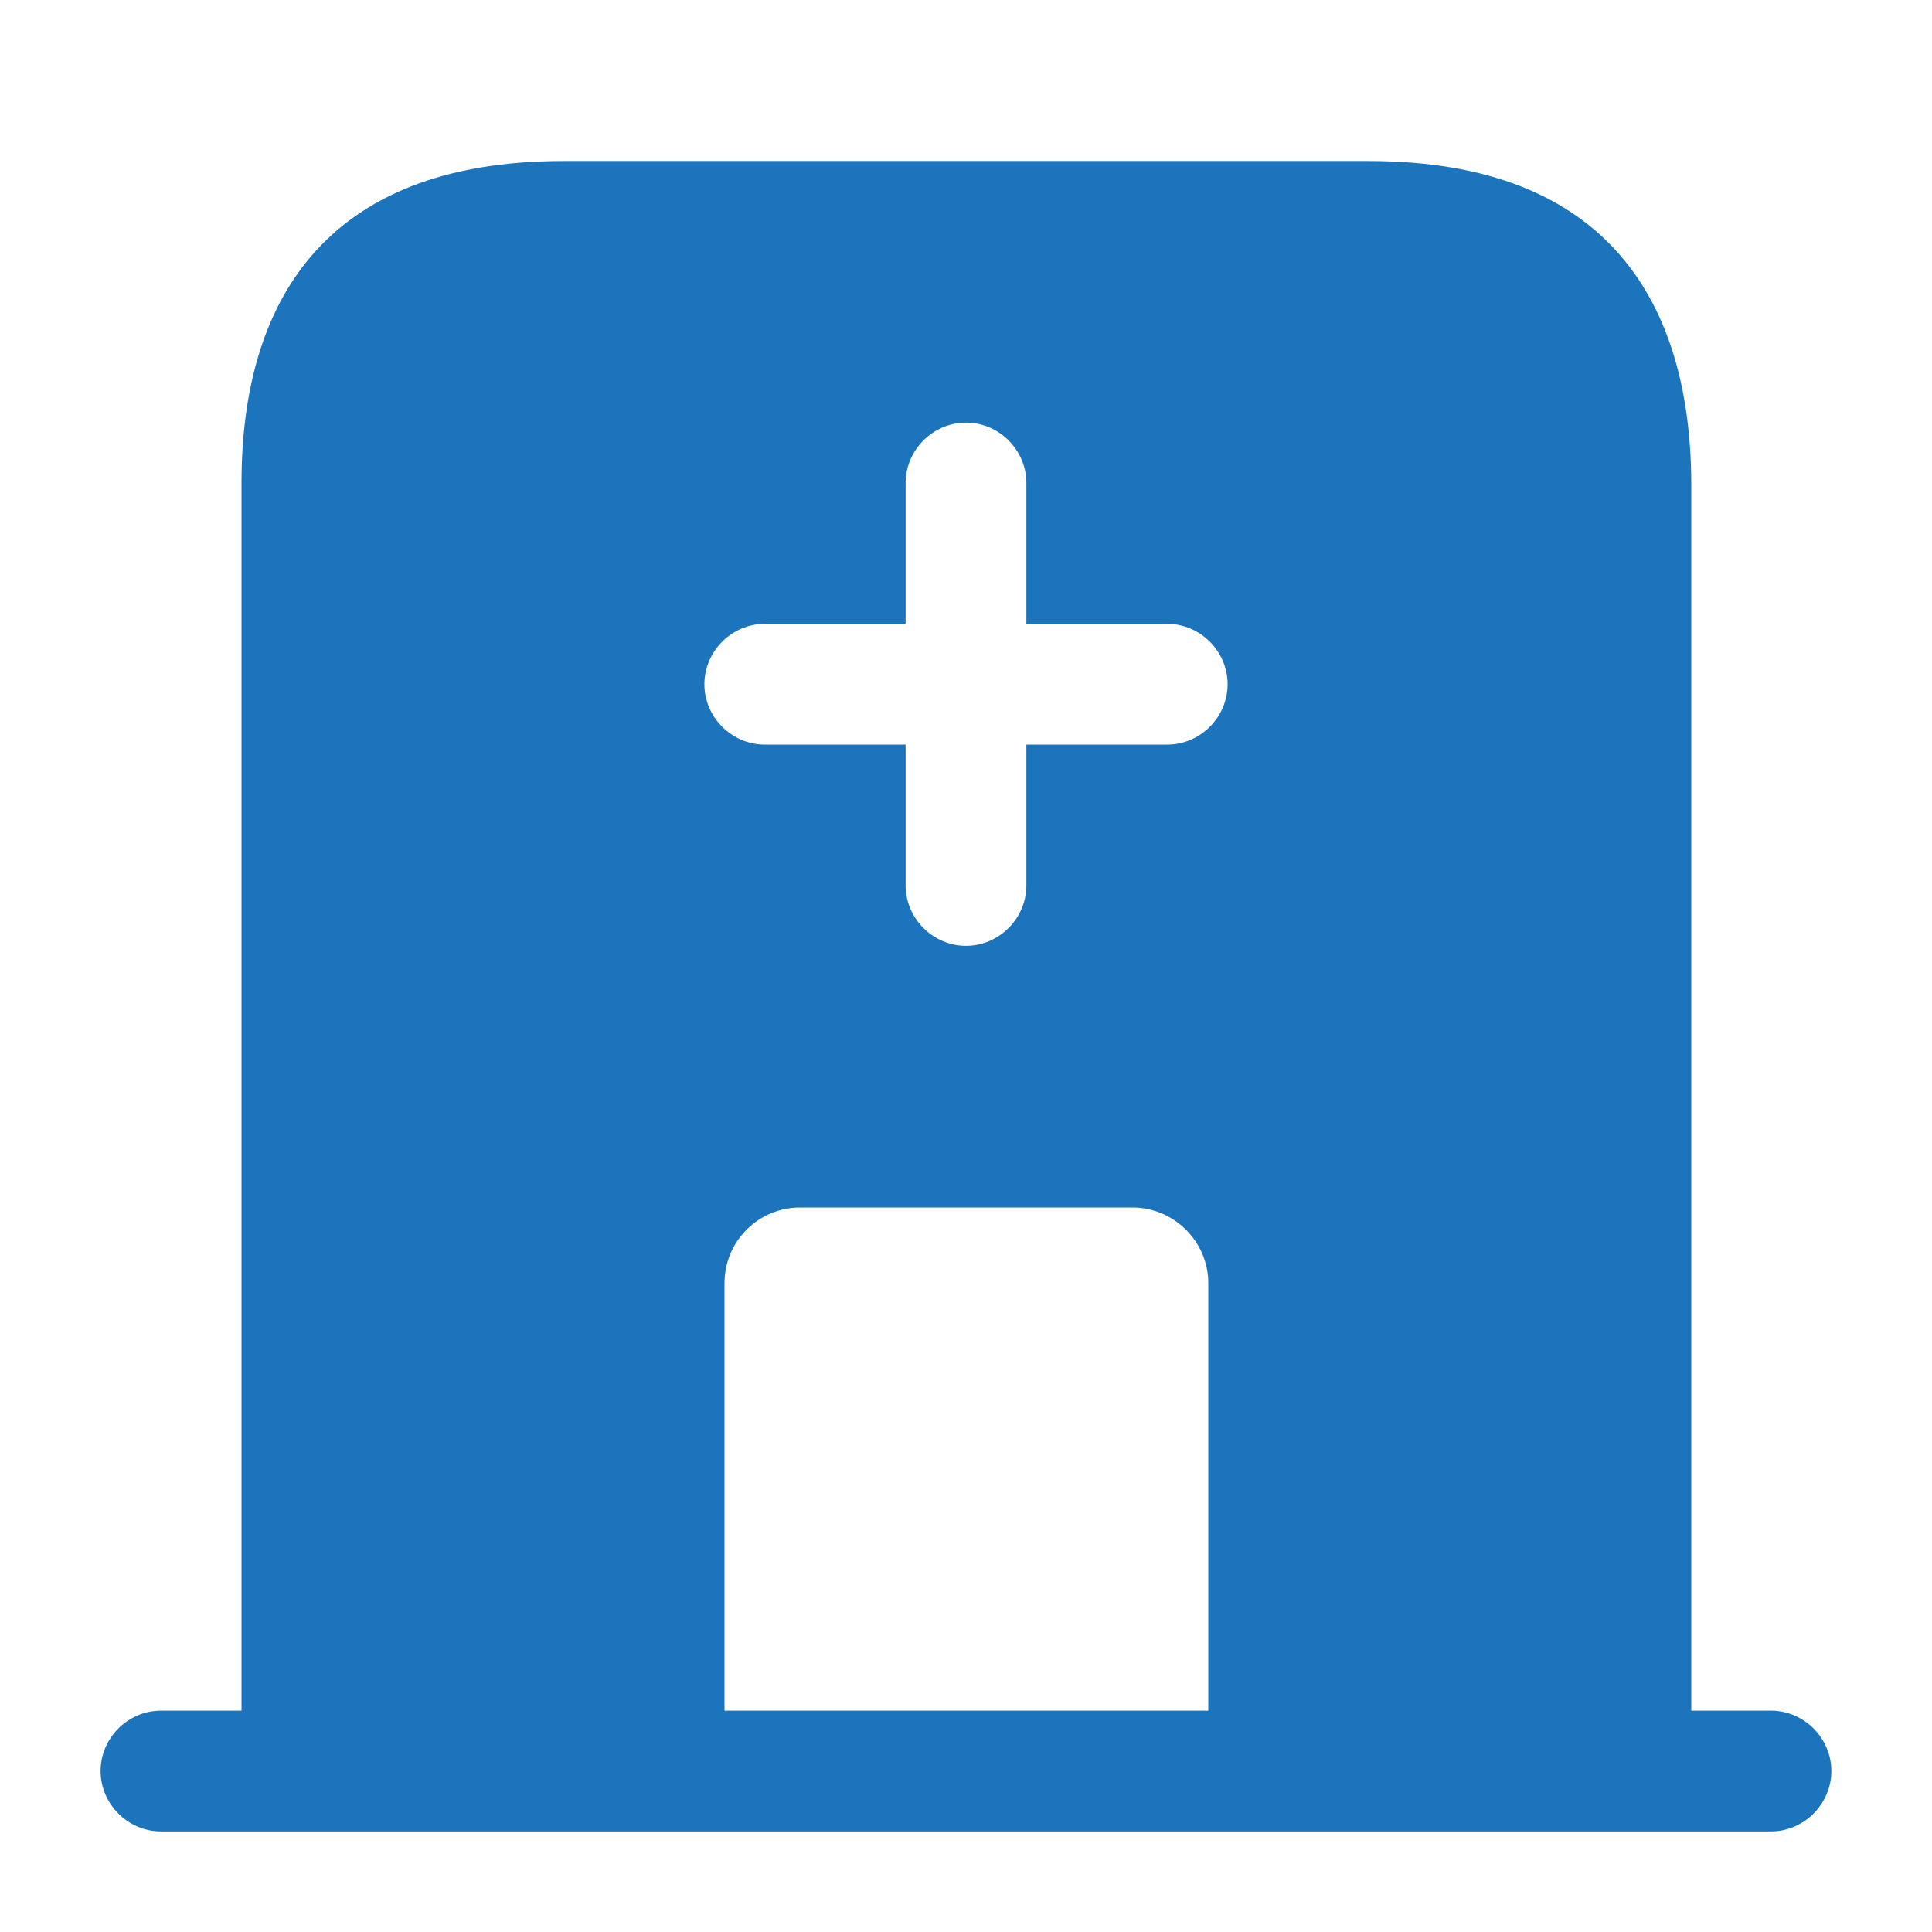
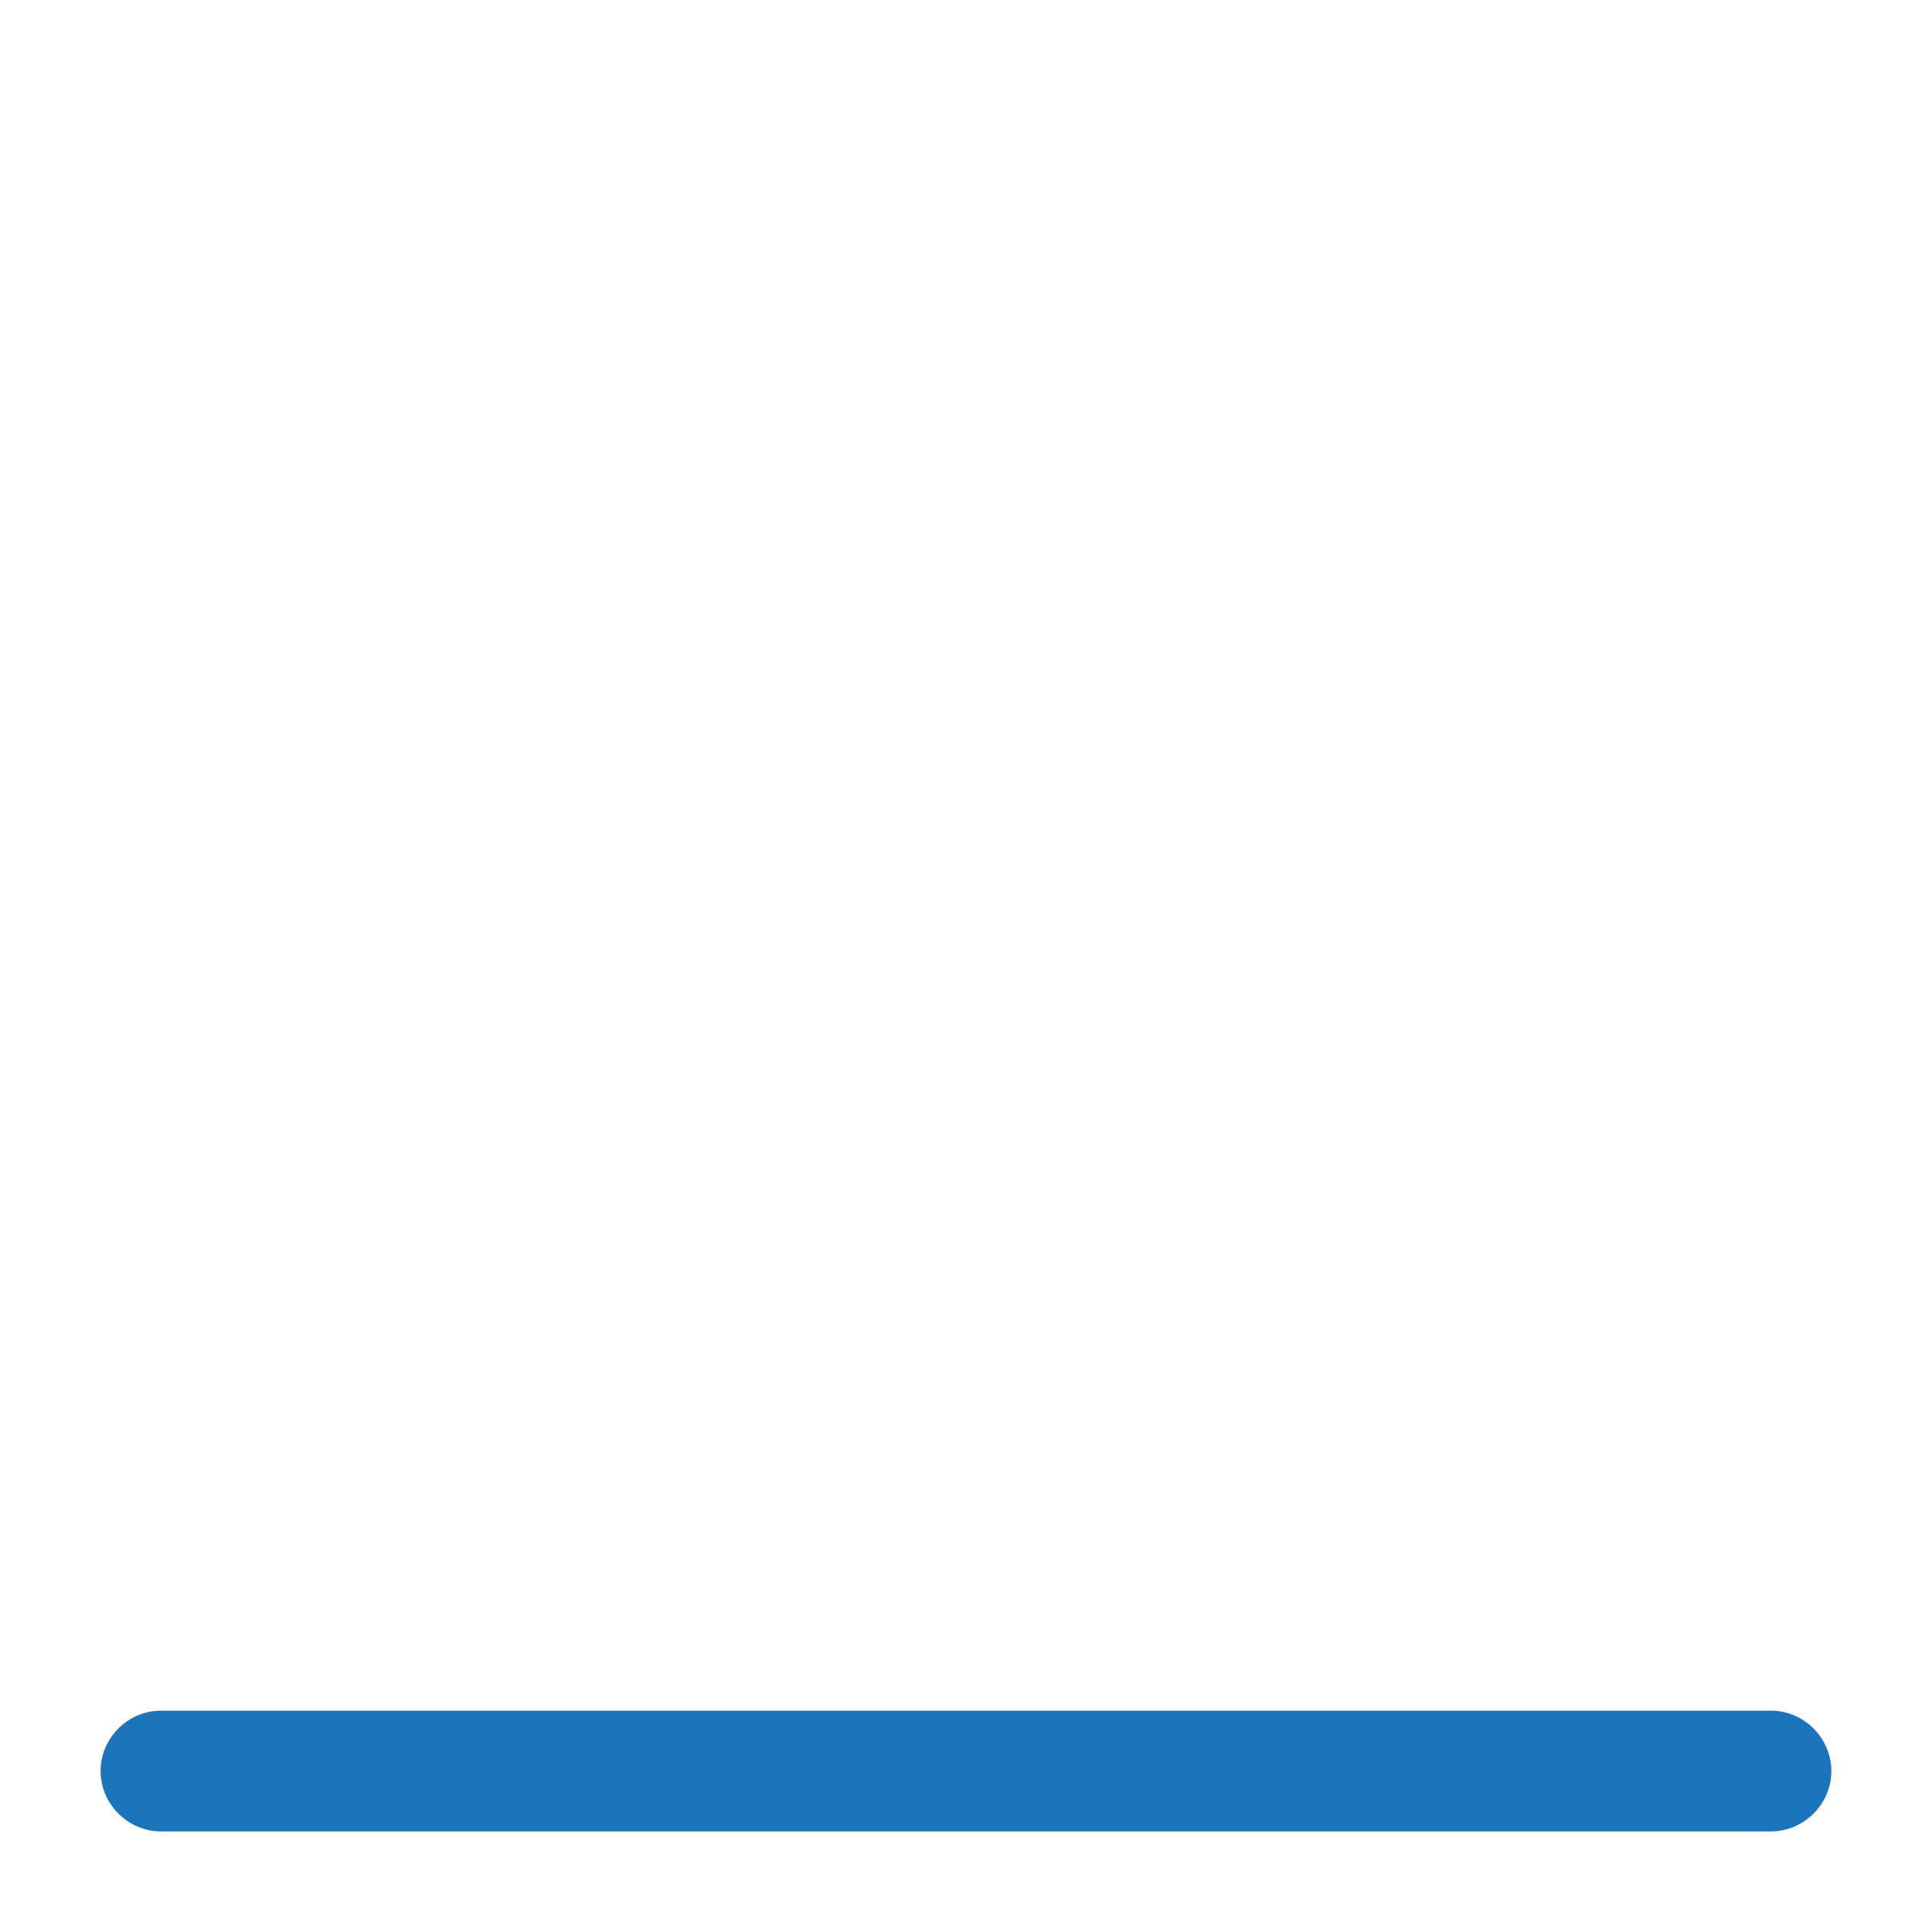
<svg xmlns="http://www.w3.org/2000/svg" width="32" height="32" viewBox="0 0 32 32" fill="none">
  <path d="M29.333 28.334H2.666C2.119 28.334 1.666 28.787 1.666 29.334C1.666 29.88 2.119 30.334 2.666 30.334H29.333C29.879 30.334 30.333 29.88 30.333 29.334C30.333 28.787 29.879 28.334 29.333 28.334Z" fill="#1C75BC" />
-   <path d="M22.667 2.667H9.333C5.333 2.667 4 5.053 4 8V29.333H12V21.253C12 20.56 12.56 20 13.253 20H18.76C19.44 20 20.013 20.56 20.013 21.253V29.333H28.013V8C28 5.053 26.667 2.667 22.667 2.667ZM19.333 12.333H17V14.666C17 15.213 16.547 15.666 16 15.666C15.453 15.666 15 15.213 15 14.666V12.333H12.667C12.12 12.333 11.667 11.88 11.667 11.333C11.667 10.787 12.12 10.333 12.667 10.333H15V8C15 7.453 15.453 7 16 7C16.547 7 17 7.453 17 8V10.333H19.333C19.88 10.333 20.333 10.787 20.333 11.333C20.333 11.88 19.88 12.333 19.333 12.333Z" fill="#1C75BC" />
</svg>